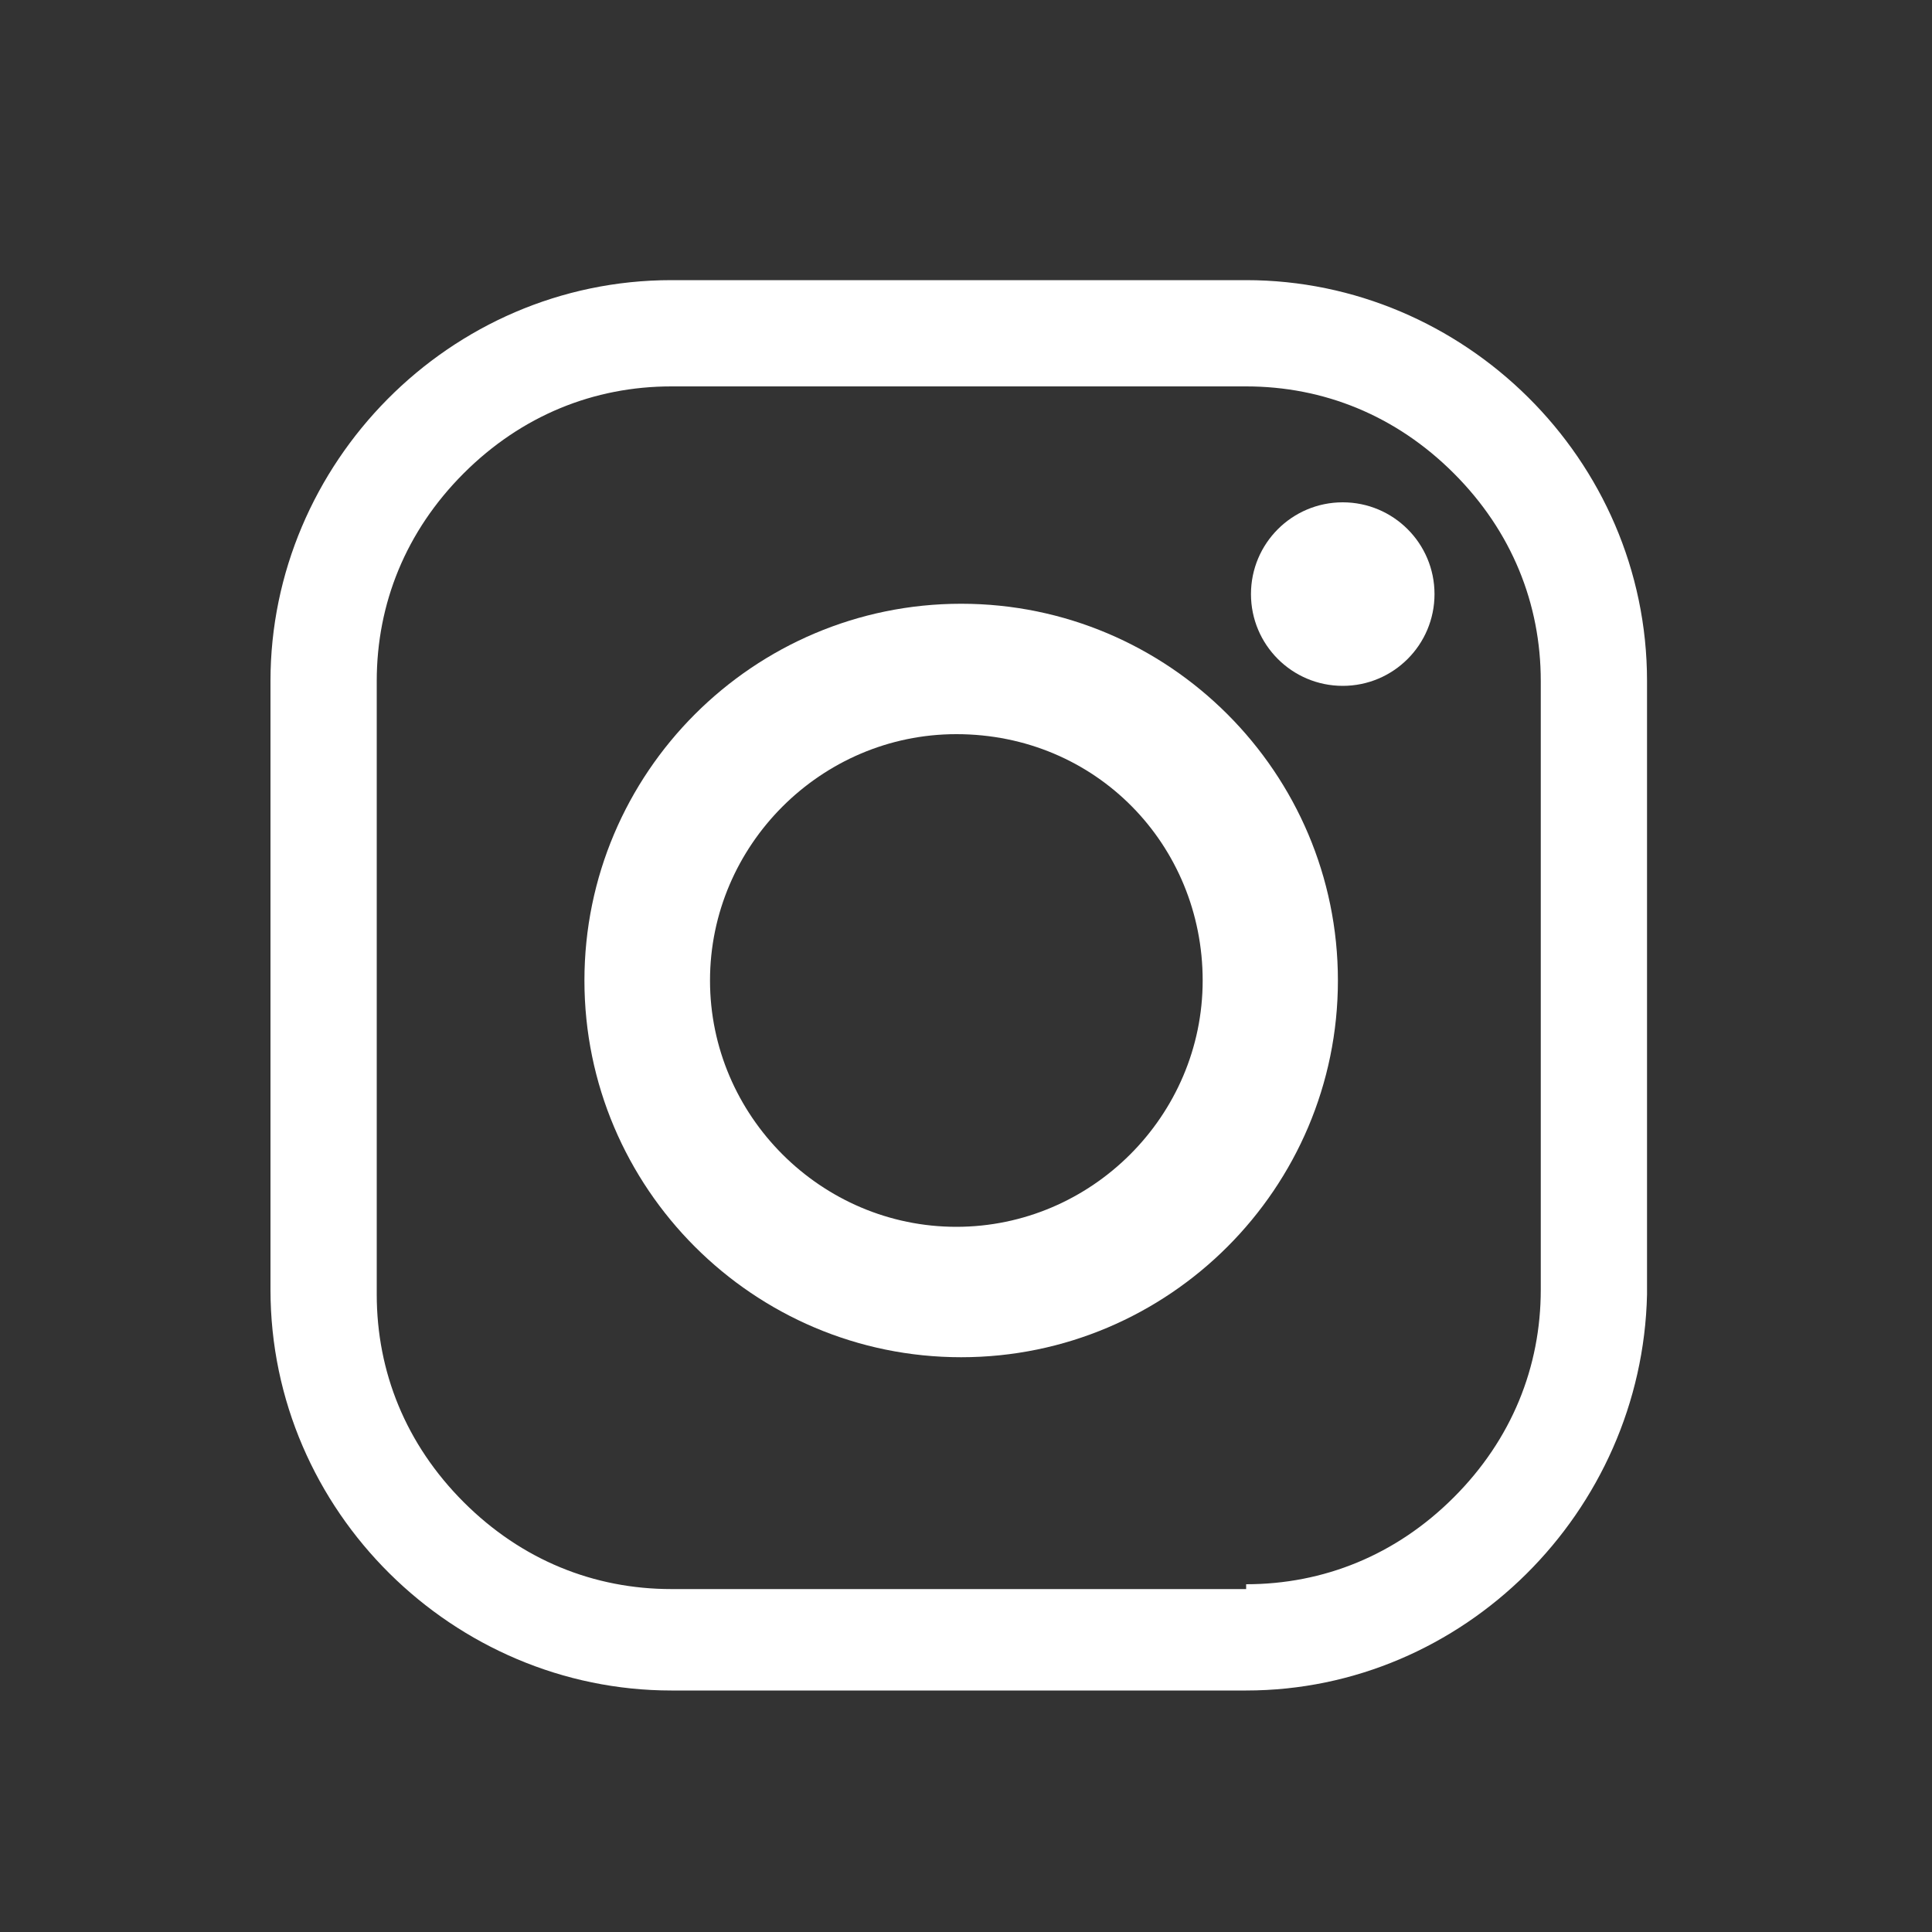
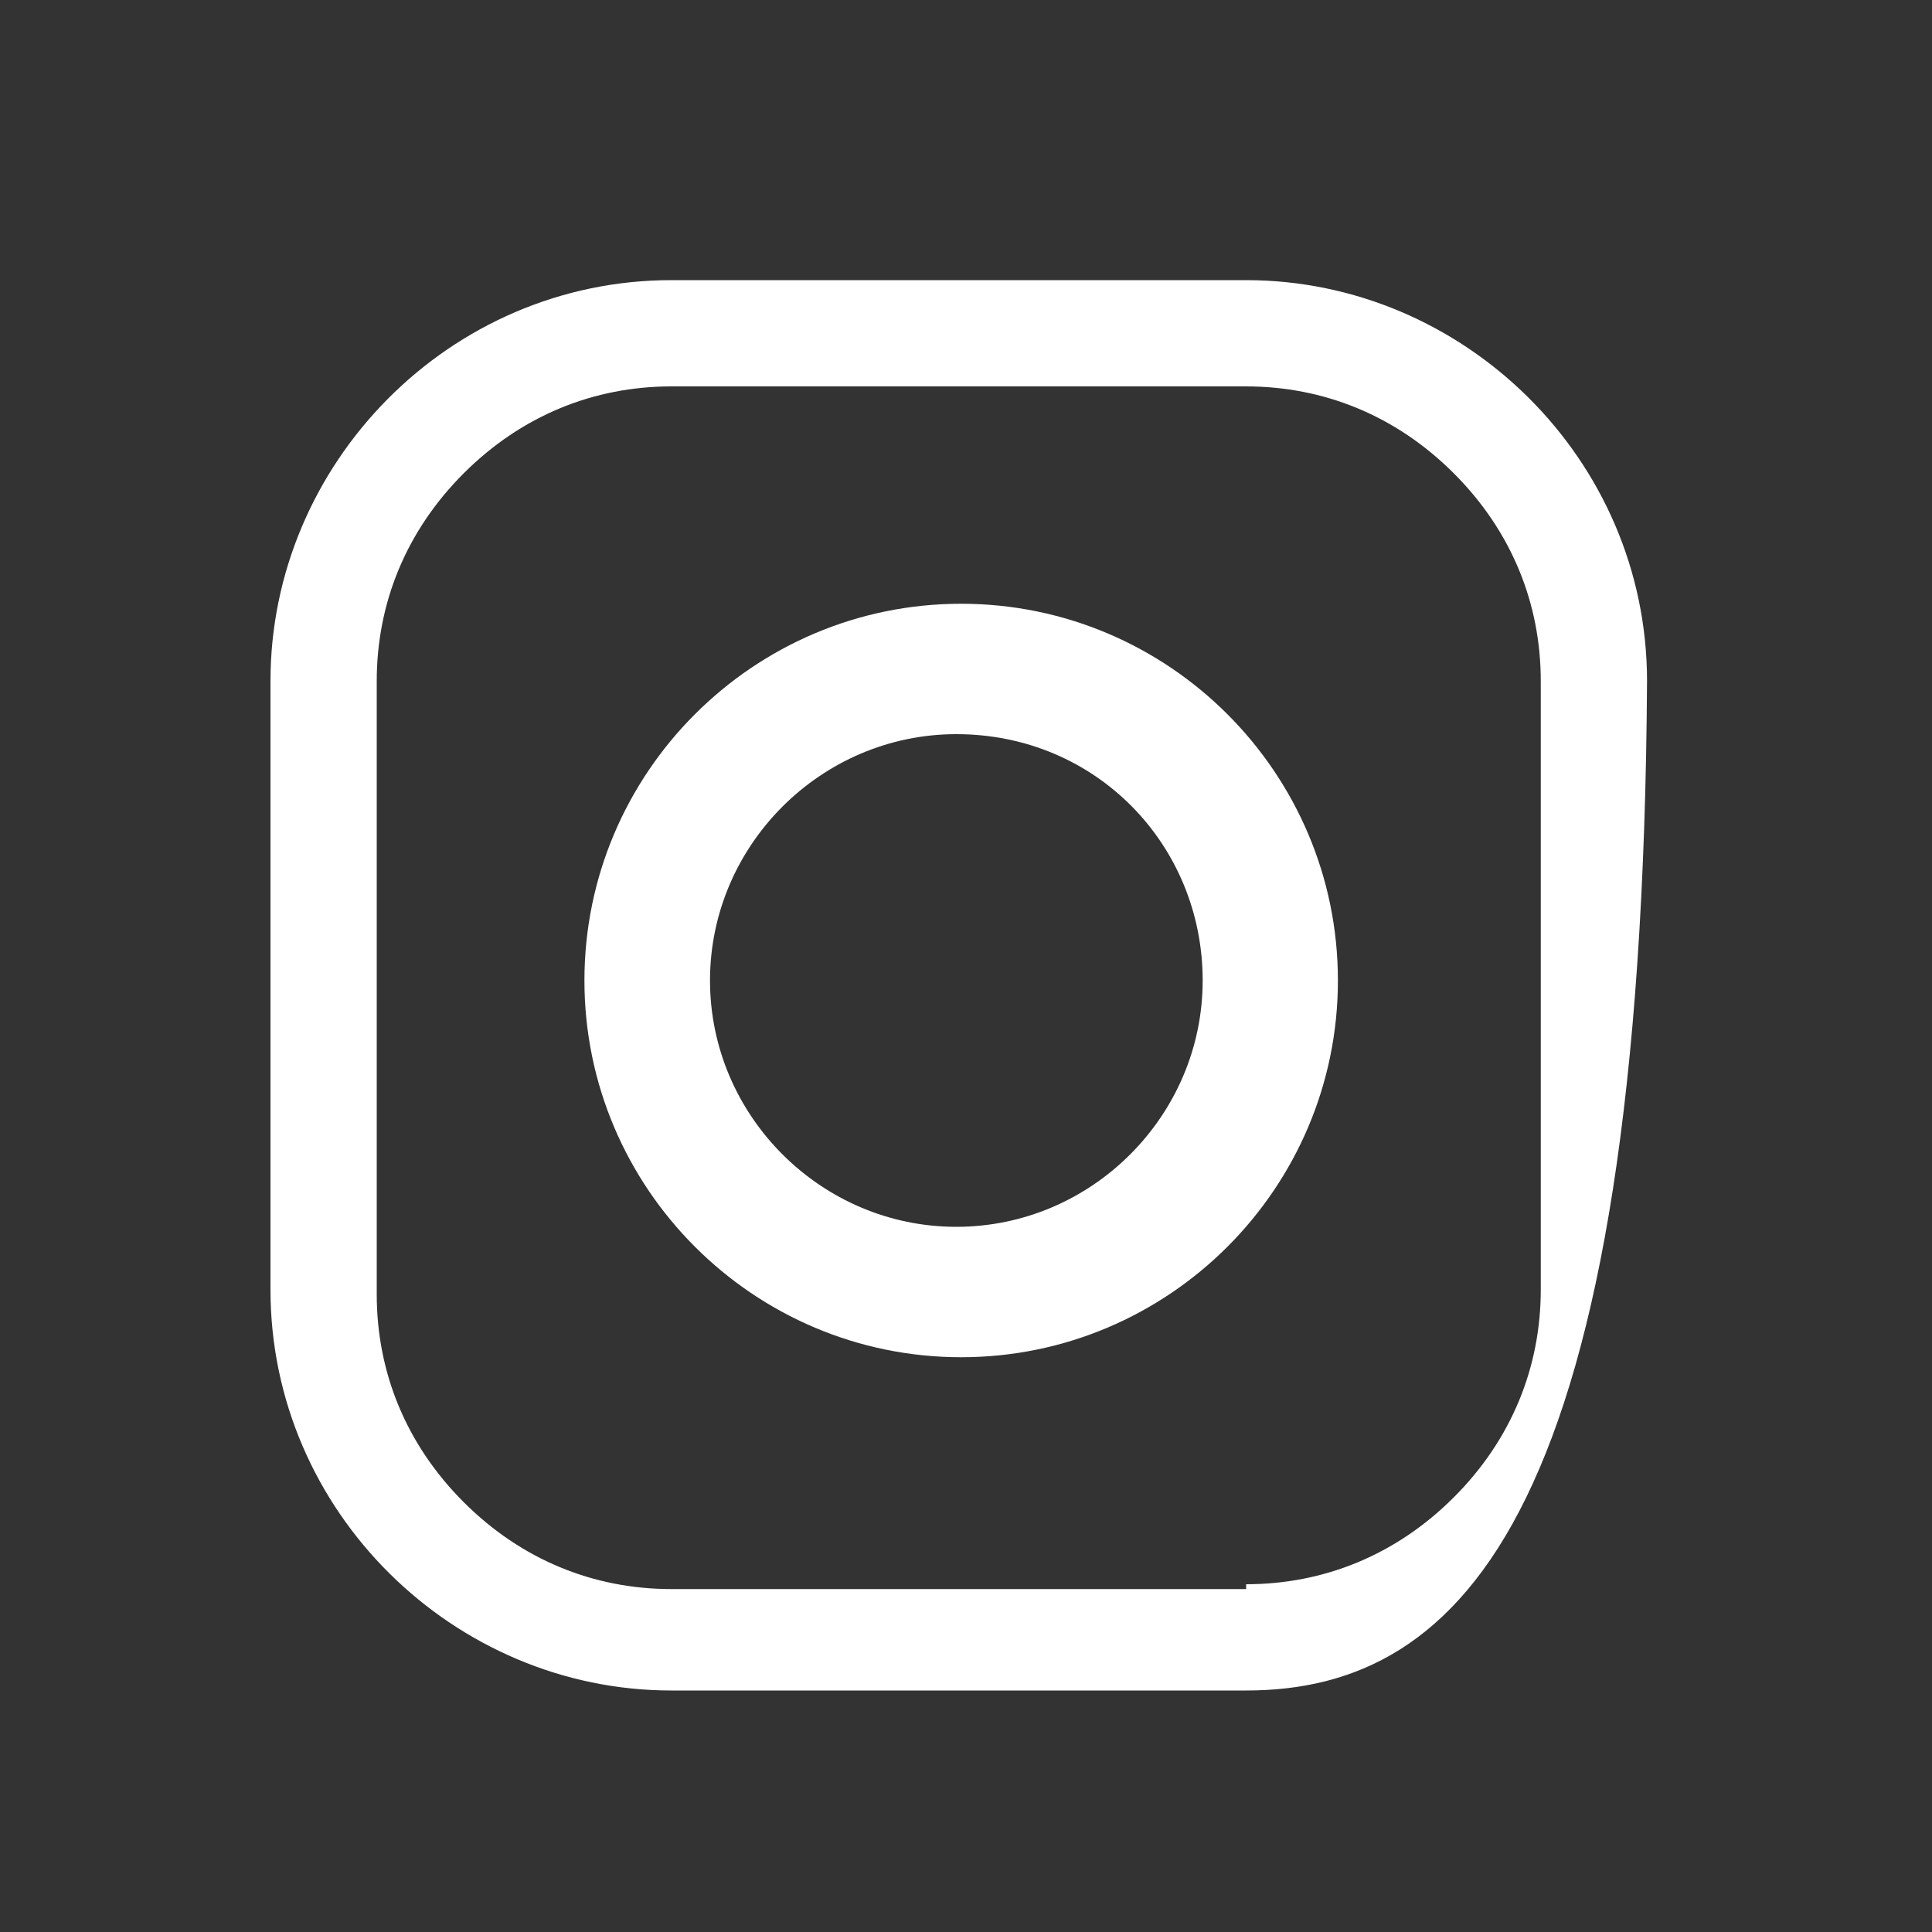
<svg xmlns="http://www.w3.org/2000/svg" version="1.1" id="Laag_1" x="0px" y="0px" width="40px" height="40px" viewBox="0 0 40 40" style="enable-background:new 0 0 40 40;" xml:space="preserve">
  <rect x="0" y="0" width="40" height="40" fill="#333333" stroke="none" />
  <style type="text/css">
	.st0{fill:#FFFFFF;}
</style>
  <g>
-     <path class="st0" d="M25.8,35H13.9c-4.5,0-8.3-3.7-8.3-8.3V14.1c0-4.5,3.7-8.3,8.3-8.3h11.9c4.5,0,8.3,3.7,8.3,8.3v12.7   C34,31.3,30.3,35,25.8,35z M25.8,32.8c1.6,0,3.1-0.6,4.3-1.8c1.2-1.2,1.8-2.7,1.8-4.3V14.1c0-1.6-0.6-3.1-1.8-4.3   C28.9,8.6,27.4,8,25.8,8H13.9c-1.6,0-3.1,0.6-4.3,1.8s-1.8,2.7-1.8,4.3v12.7c0,1.6,0.6,3.1,1.8,4.3s2.7,1.8,4.3,1.8H25.8z" />
+     <path class="st0" d="M25.8,35H13.9c-4.5,0-8.3-3.7-8.3-8.3V14.1c0-4.5,3.7-8.3,8.3-8.3h11.9c4.5,0,8.3,3.7,8.3,8.3C34,31.3,30.3,35,25.8,35z M25.8,32.8c1.6,0,3.1-0.6,4.3-1.8c1.2-1.2,1.8-2.7,1.8-4.3V14.1c0-1.6-0.6-3.1-1.8-4.3   C28.9,8.6,27.4,8,25.8,8H13.9c-1.6,0-3.1,0.6-4.3,1.8s-1.8,2.7-1.8,4.3v12.7c0,1.6,0.6,3.1,1.8,4.3s2.7,1.8,4.3,1.8H25.8z" />
    <path class="st0" d="M27.7,20.3c0,4.3-3.5,7.8-7.8,7.8s-7.8-3.5-7.8-7.8s3.5-7.8,7.8-7.8S27.7,16,27.7,20.3z M19.8,15.2   c-2.8,0-5.1,2.3-5.1,5.1s2.3,5.1,5.1,5.1s5.1-2.3,5.1-5.1S22.7,15.2,19.8,15.2z" />
-     <circle class="st0" cx="27.8" cy="12.3" r="1.9" />
  </g>
</svg>